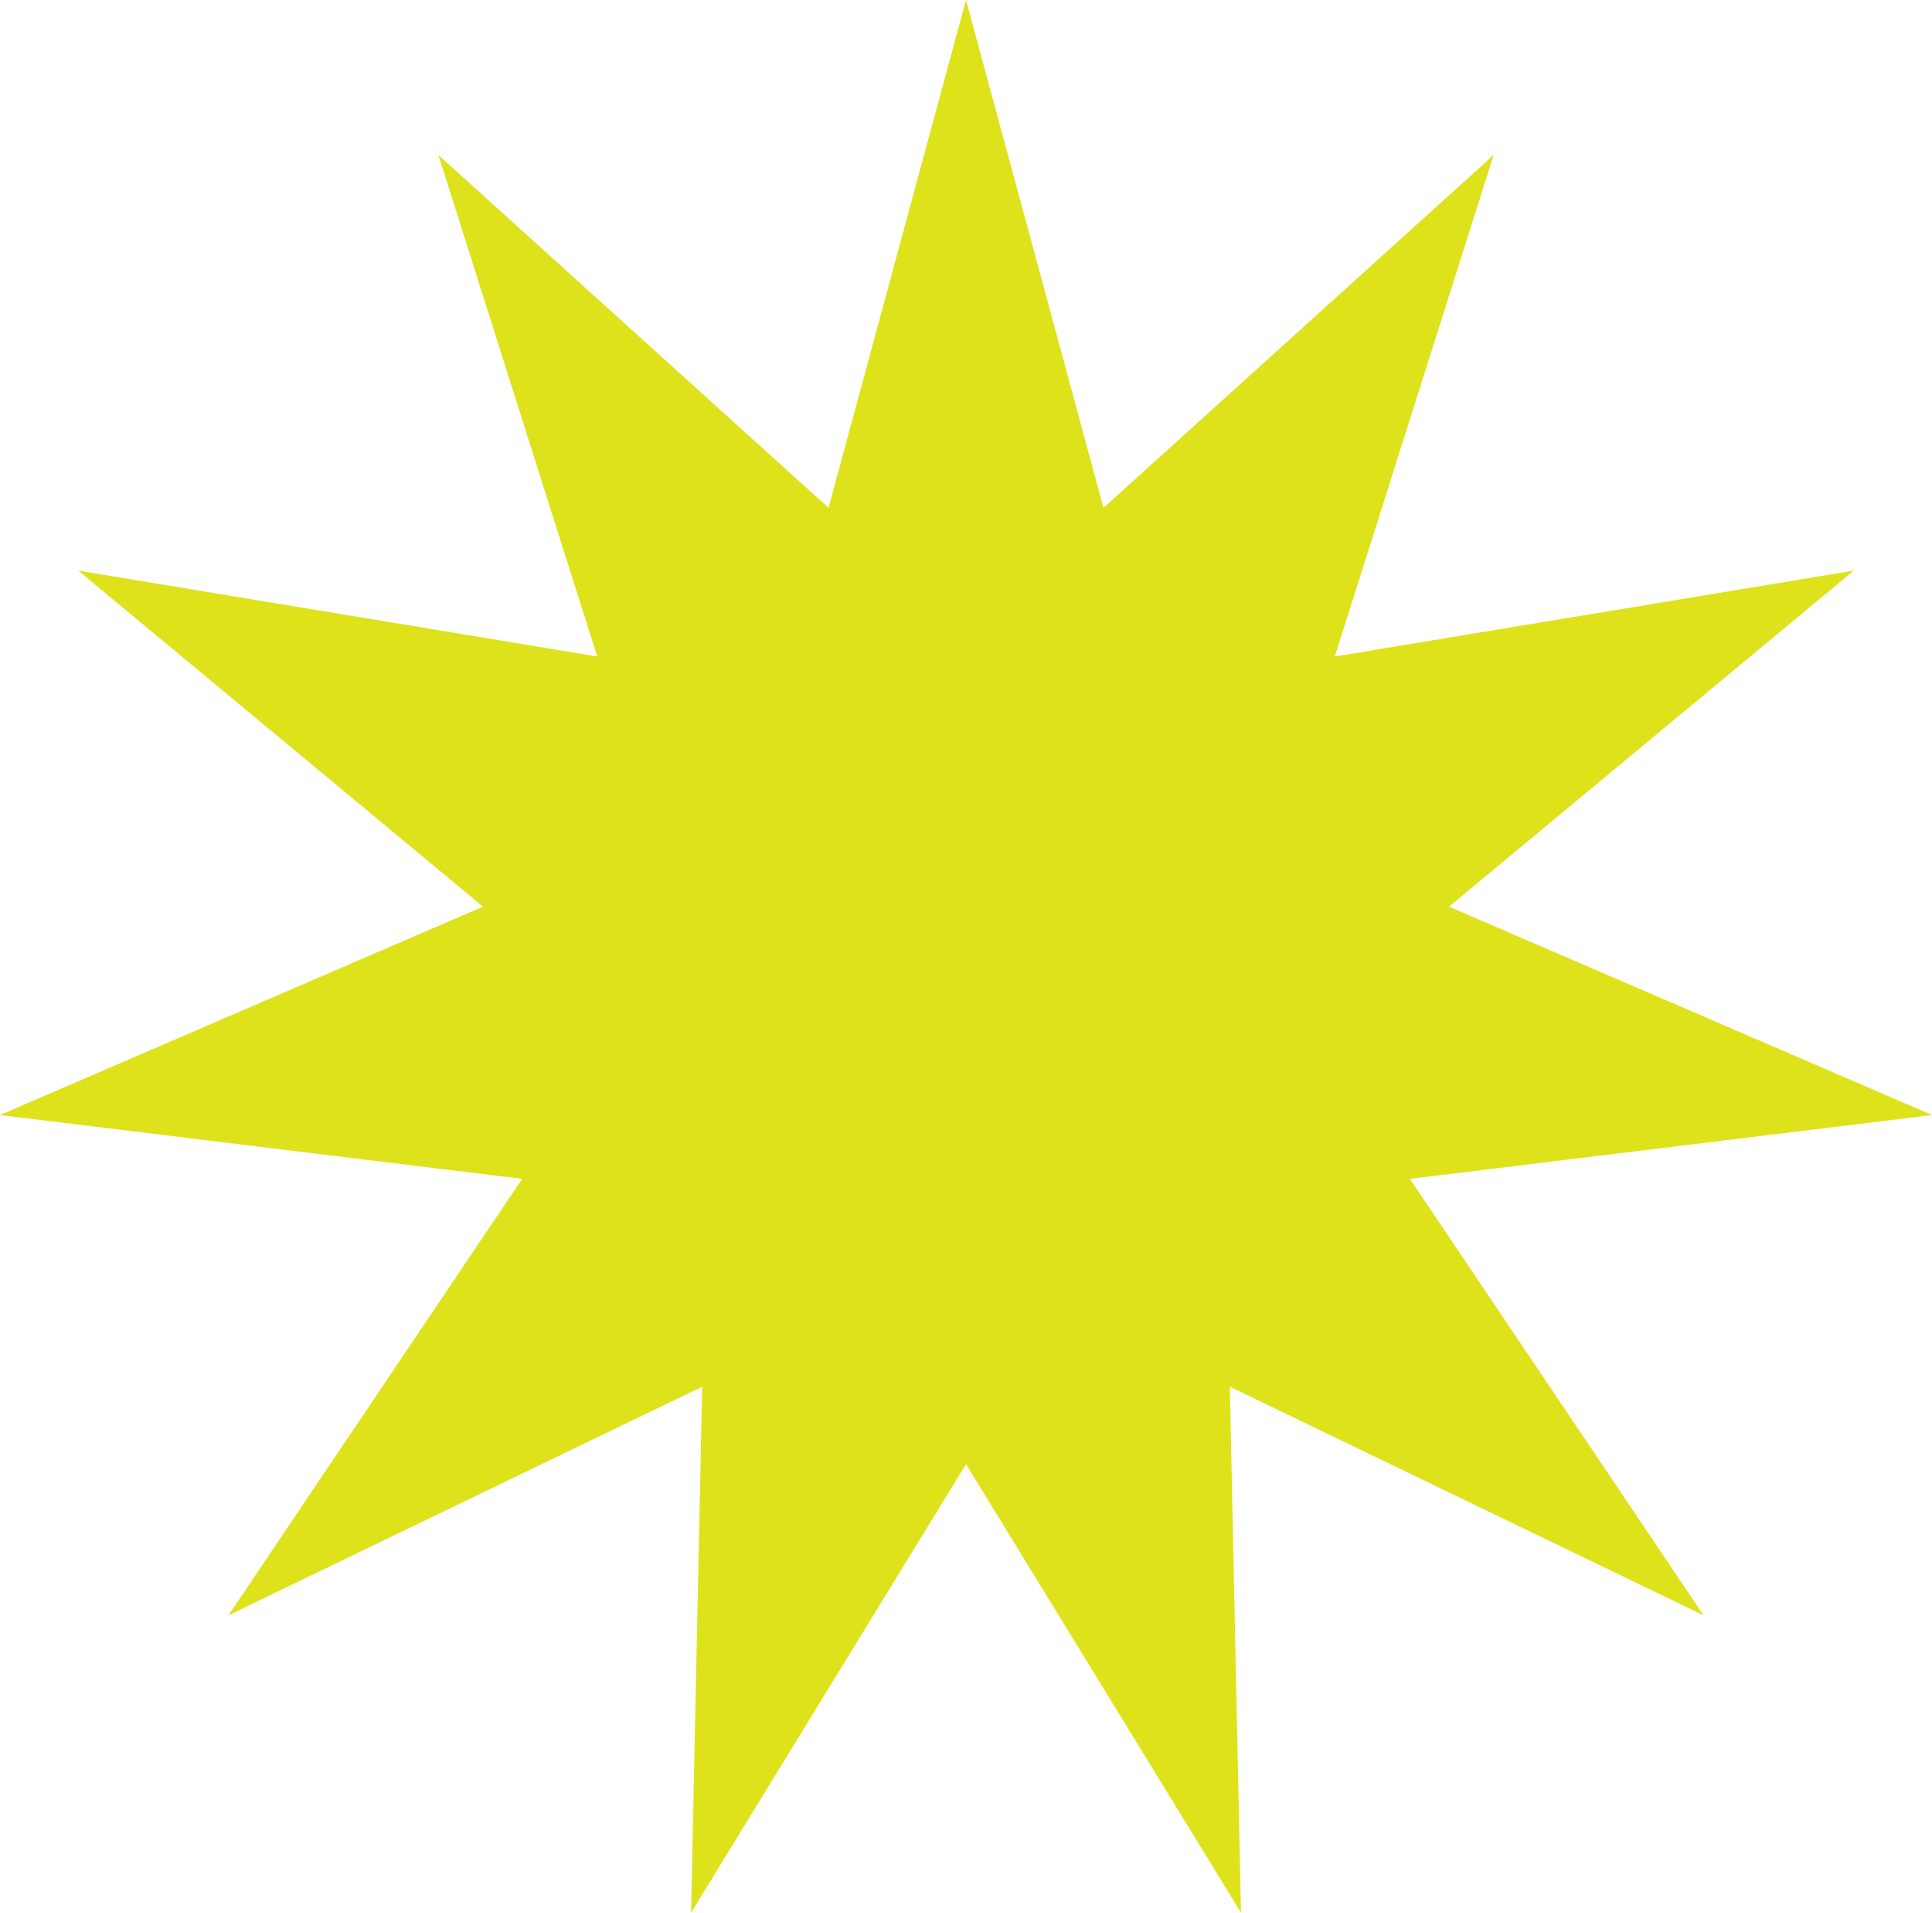
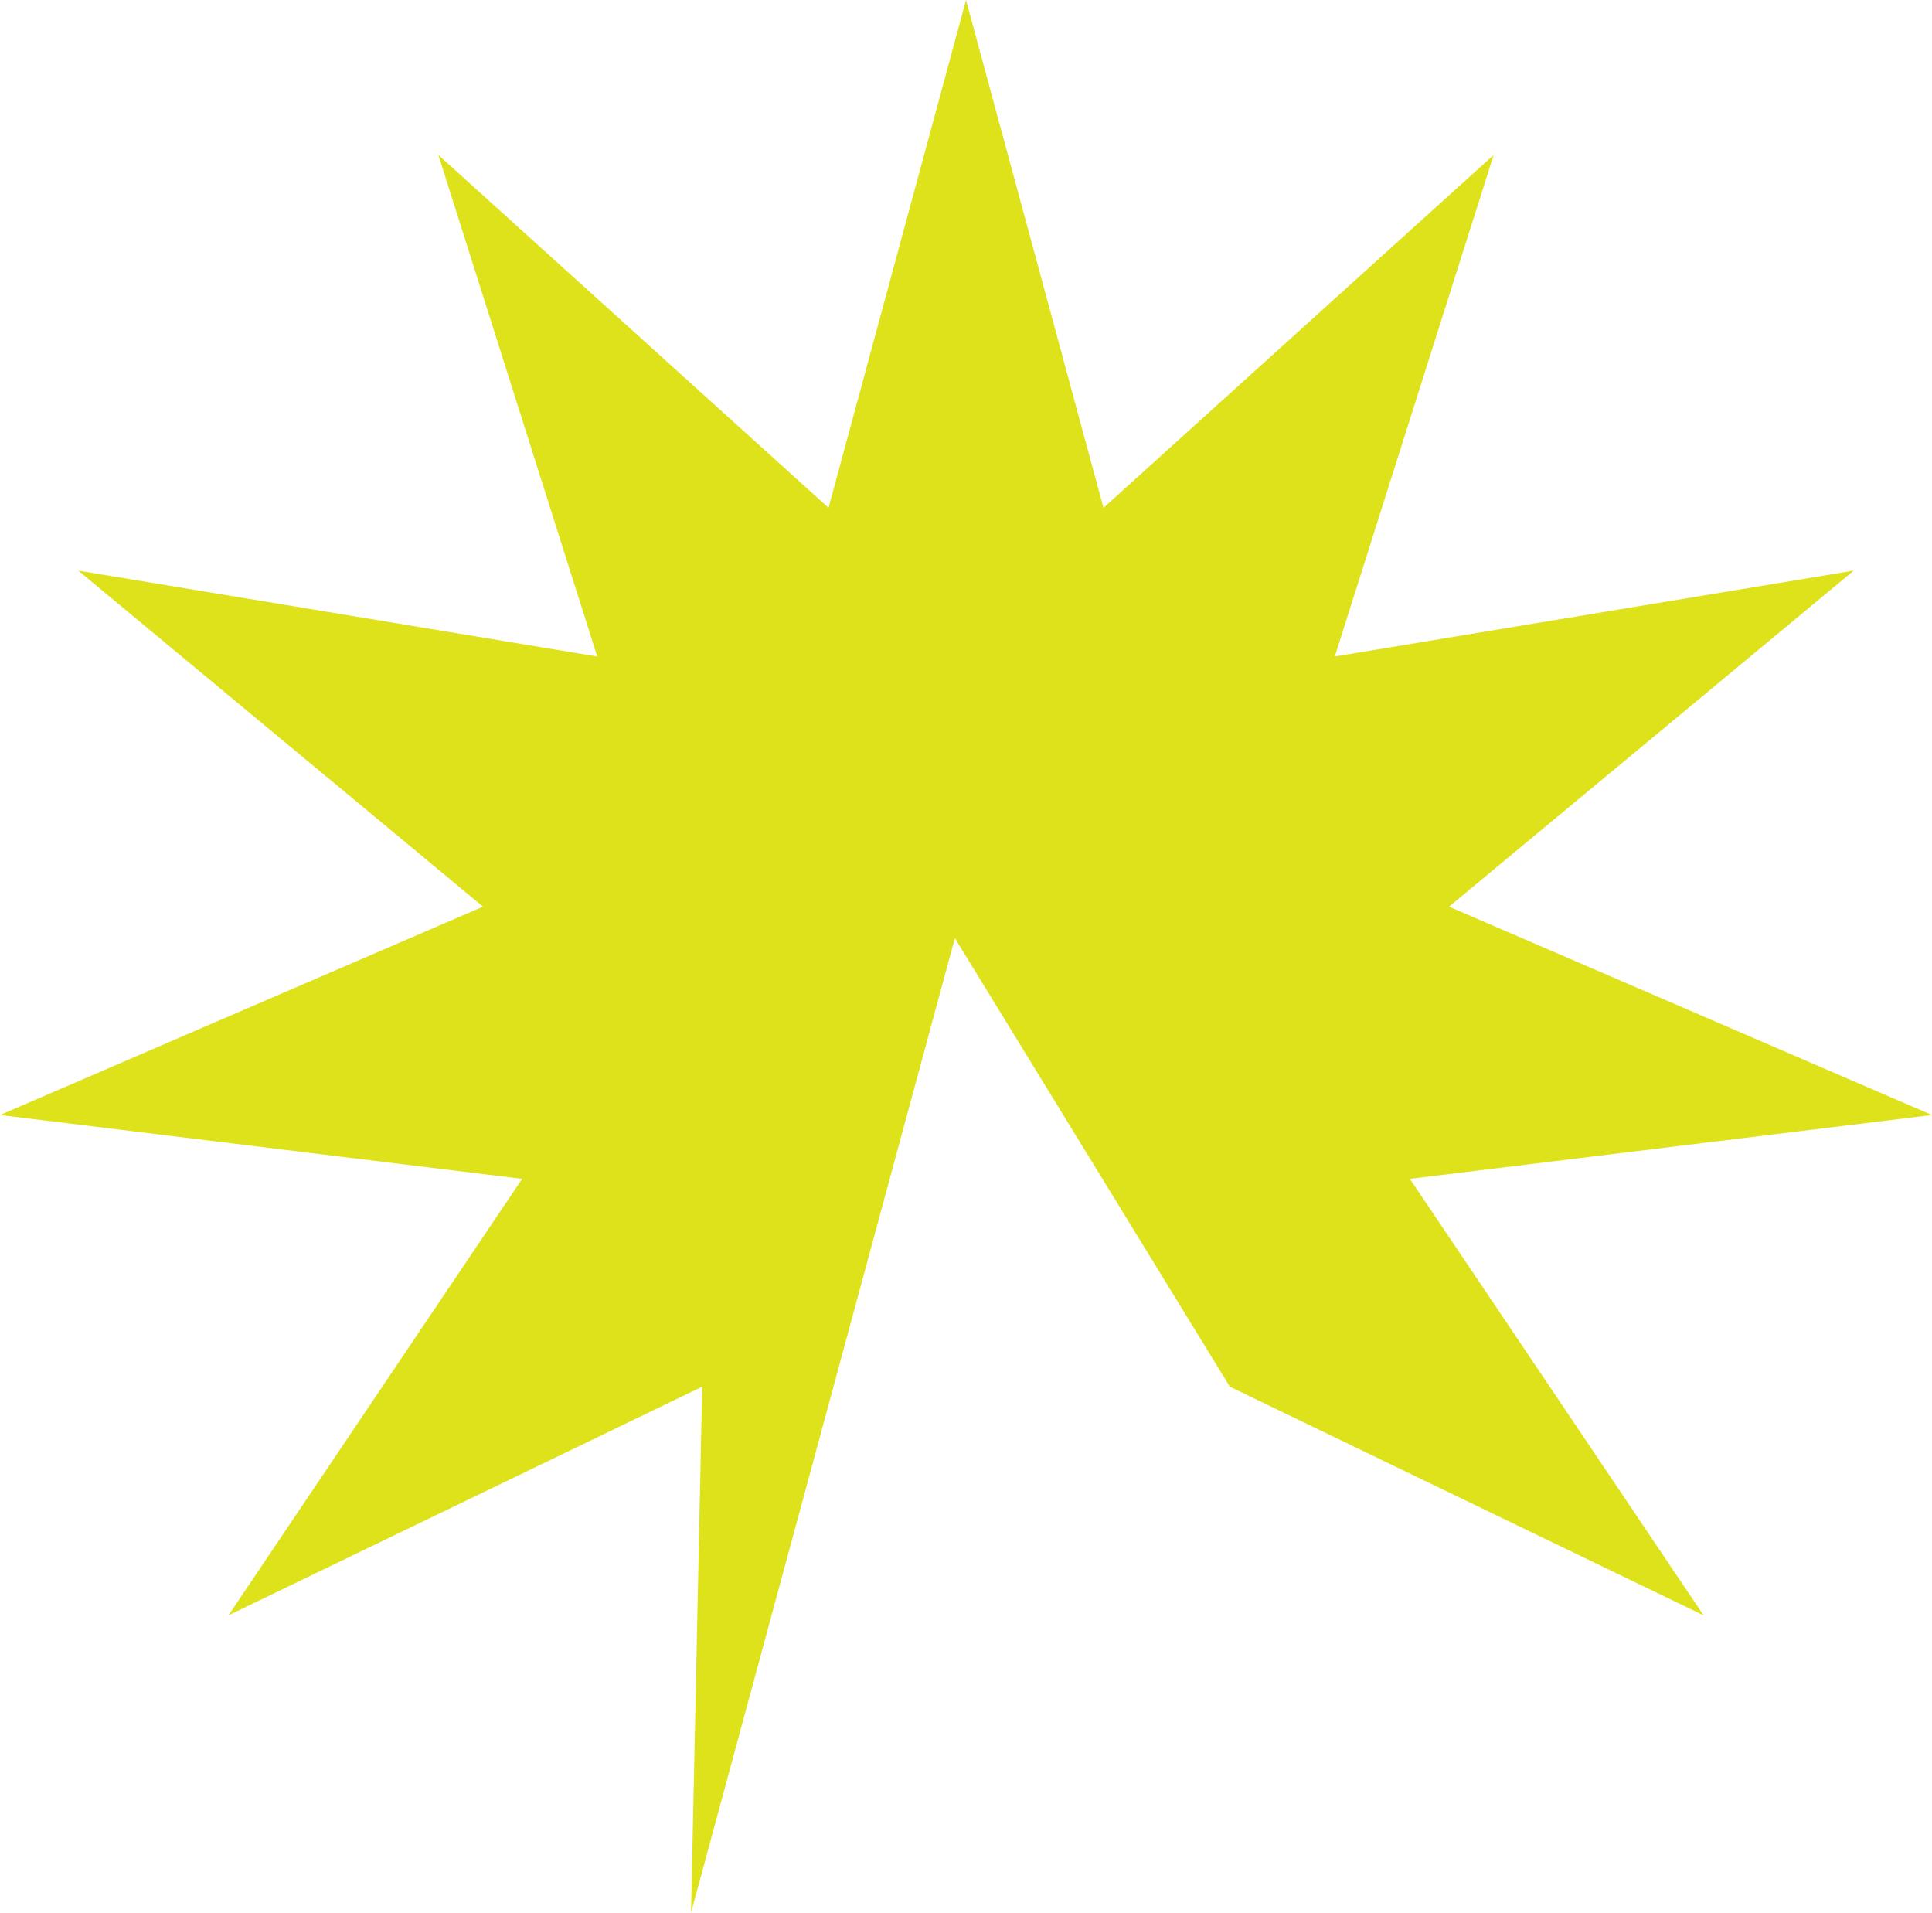
<svg xmlns="http://www.w3.org/2000/svg" fill="#000000" height="1500" preserveAspectRatio="xMidYMid meet" version="1" viewBox="0.0 0.0 1515.4 1500.0" width="1515.4" zoomAndPan="magnify">
  <g id="change1_1">
-     <path d="M757.712,0l107.834,398.256l306.029-276.735l-124.598,393.334l407.062-67.353l-317.471,263.531 l378.856,163.414l-409.549,50.058l230.366,342.298l-371.598-179.307L973.38,1500l-215.667-351.744L542.045,1500l8.736-412.504 l-371.598,179.307l230.366-342.298L0,874.447l378.856-163.414L61.385,447.502l407.062,67.353L343.85,121.521l306.029,276.735 L757.712,0z" fill="#dee21b" />
+     <path d="M757.712,0l107.834,398.256l306.029-276.735l-124.598,393.334l407.062-67.353l-317.471,263.531 l378.856,163.414l-409.549,50.058l230.366,342.298l-371.598-179.307l-215.667-351.744L542.045,1500l8.736-412.504 l-371.598,179.307l230.366-342.298L0,874.447l378.856-163.414L61.385,447.502l407.062,67.353L343.85,121.521l306.029,276.735 L757.712,0z" fill="#dee21b" />
  </g>
</svg>